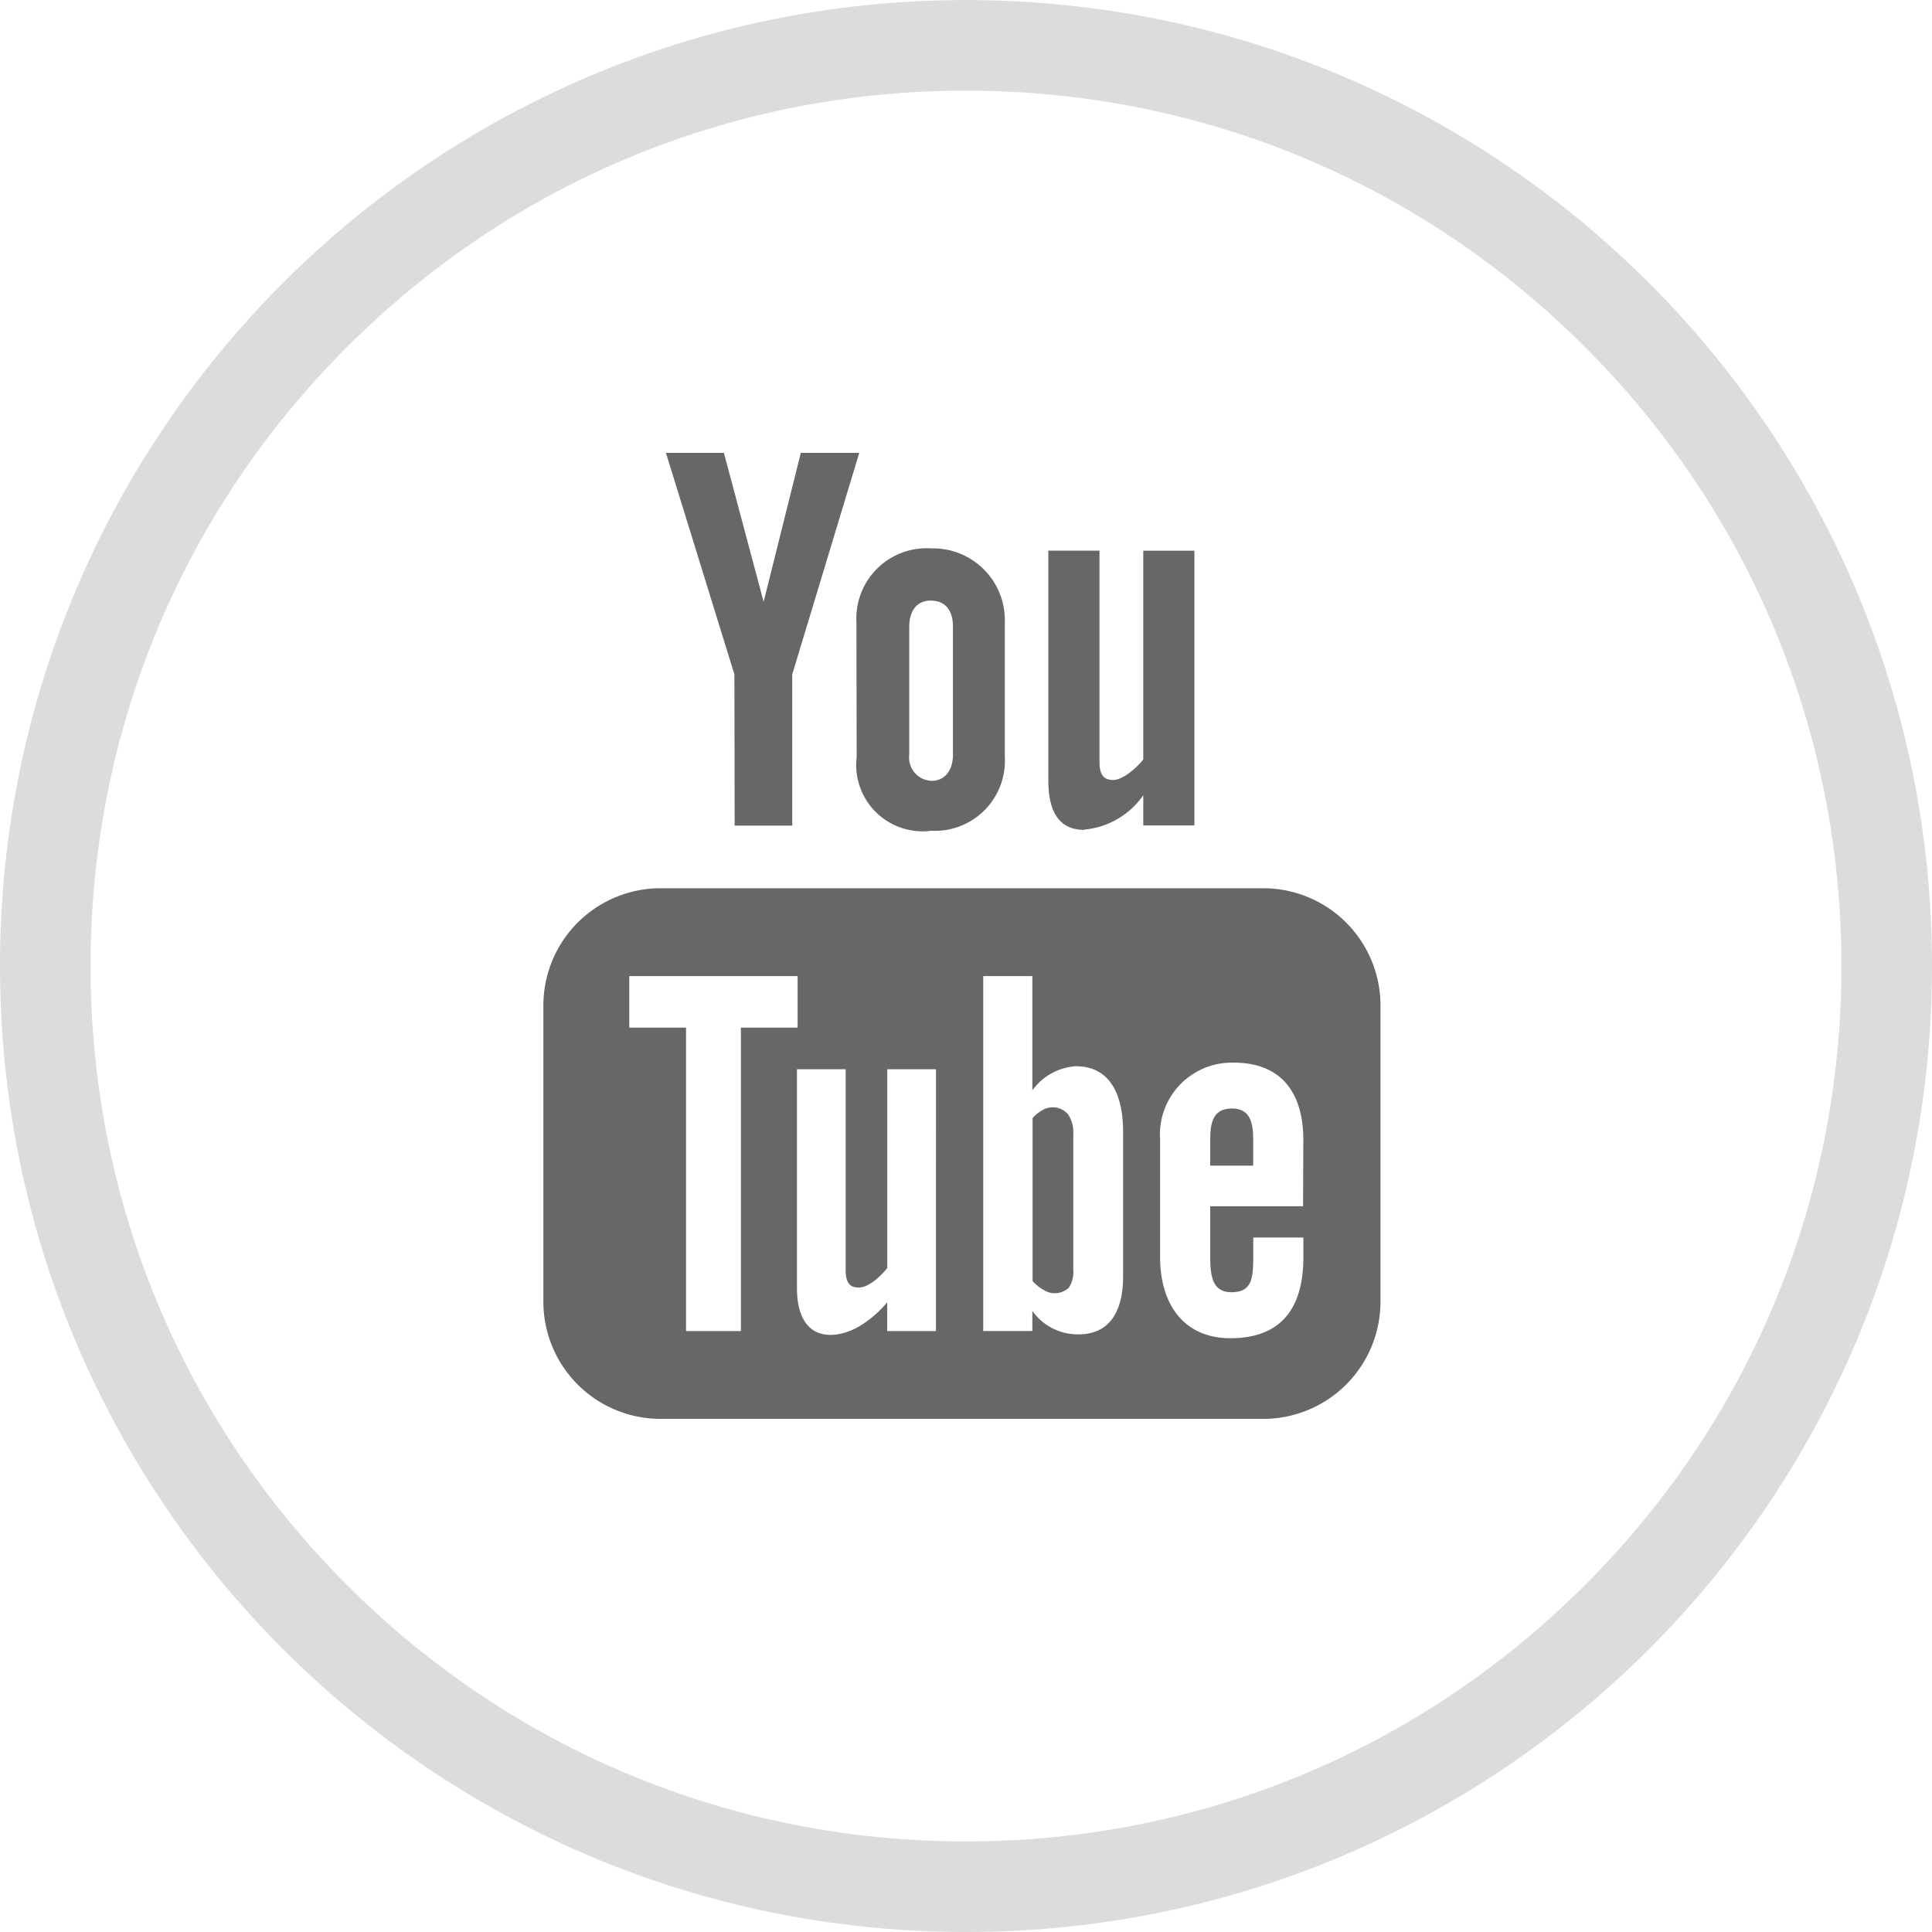
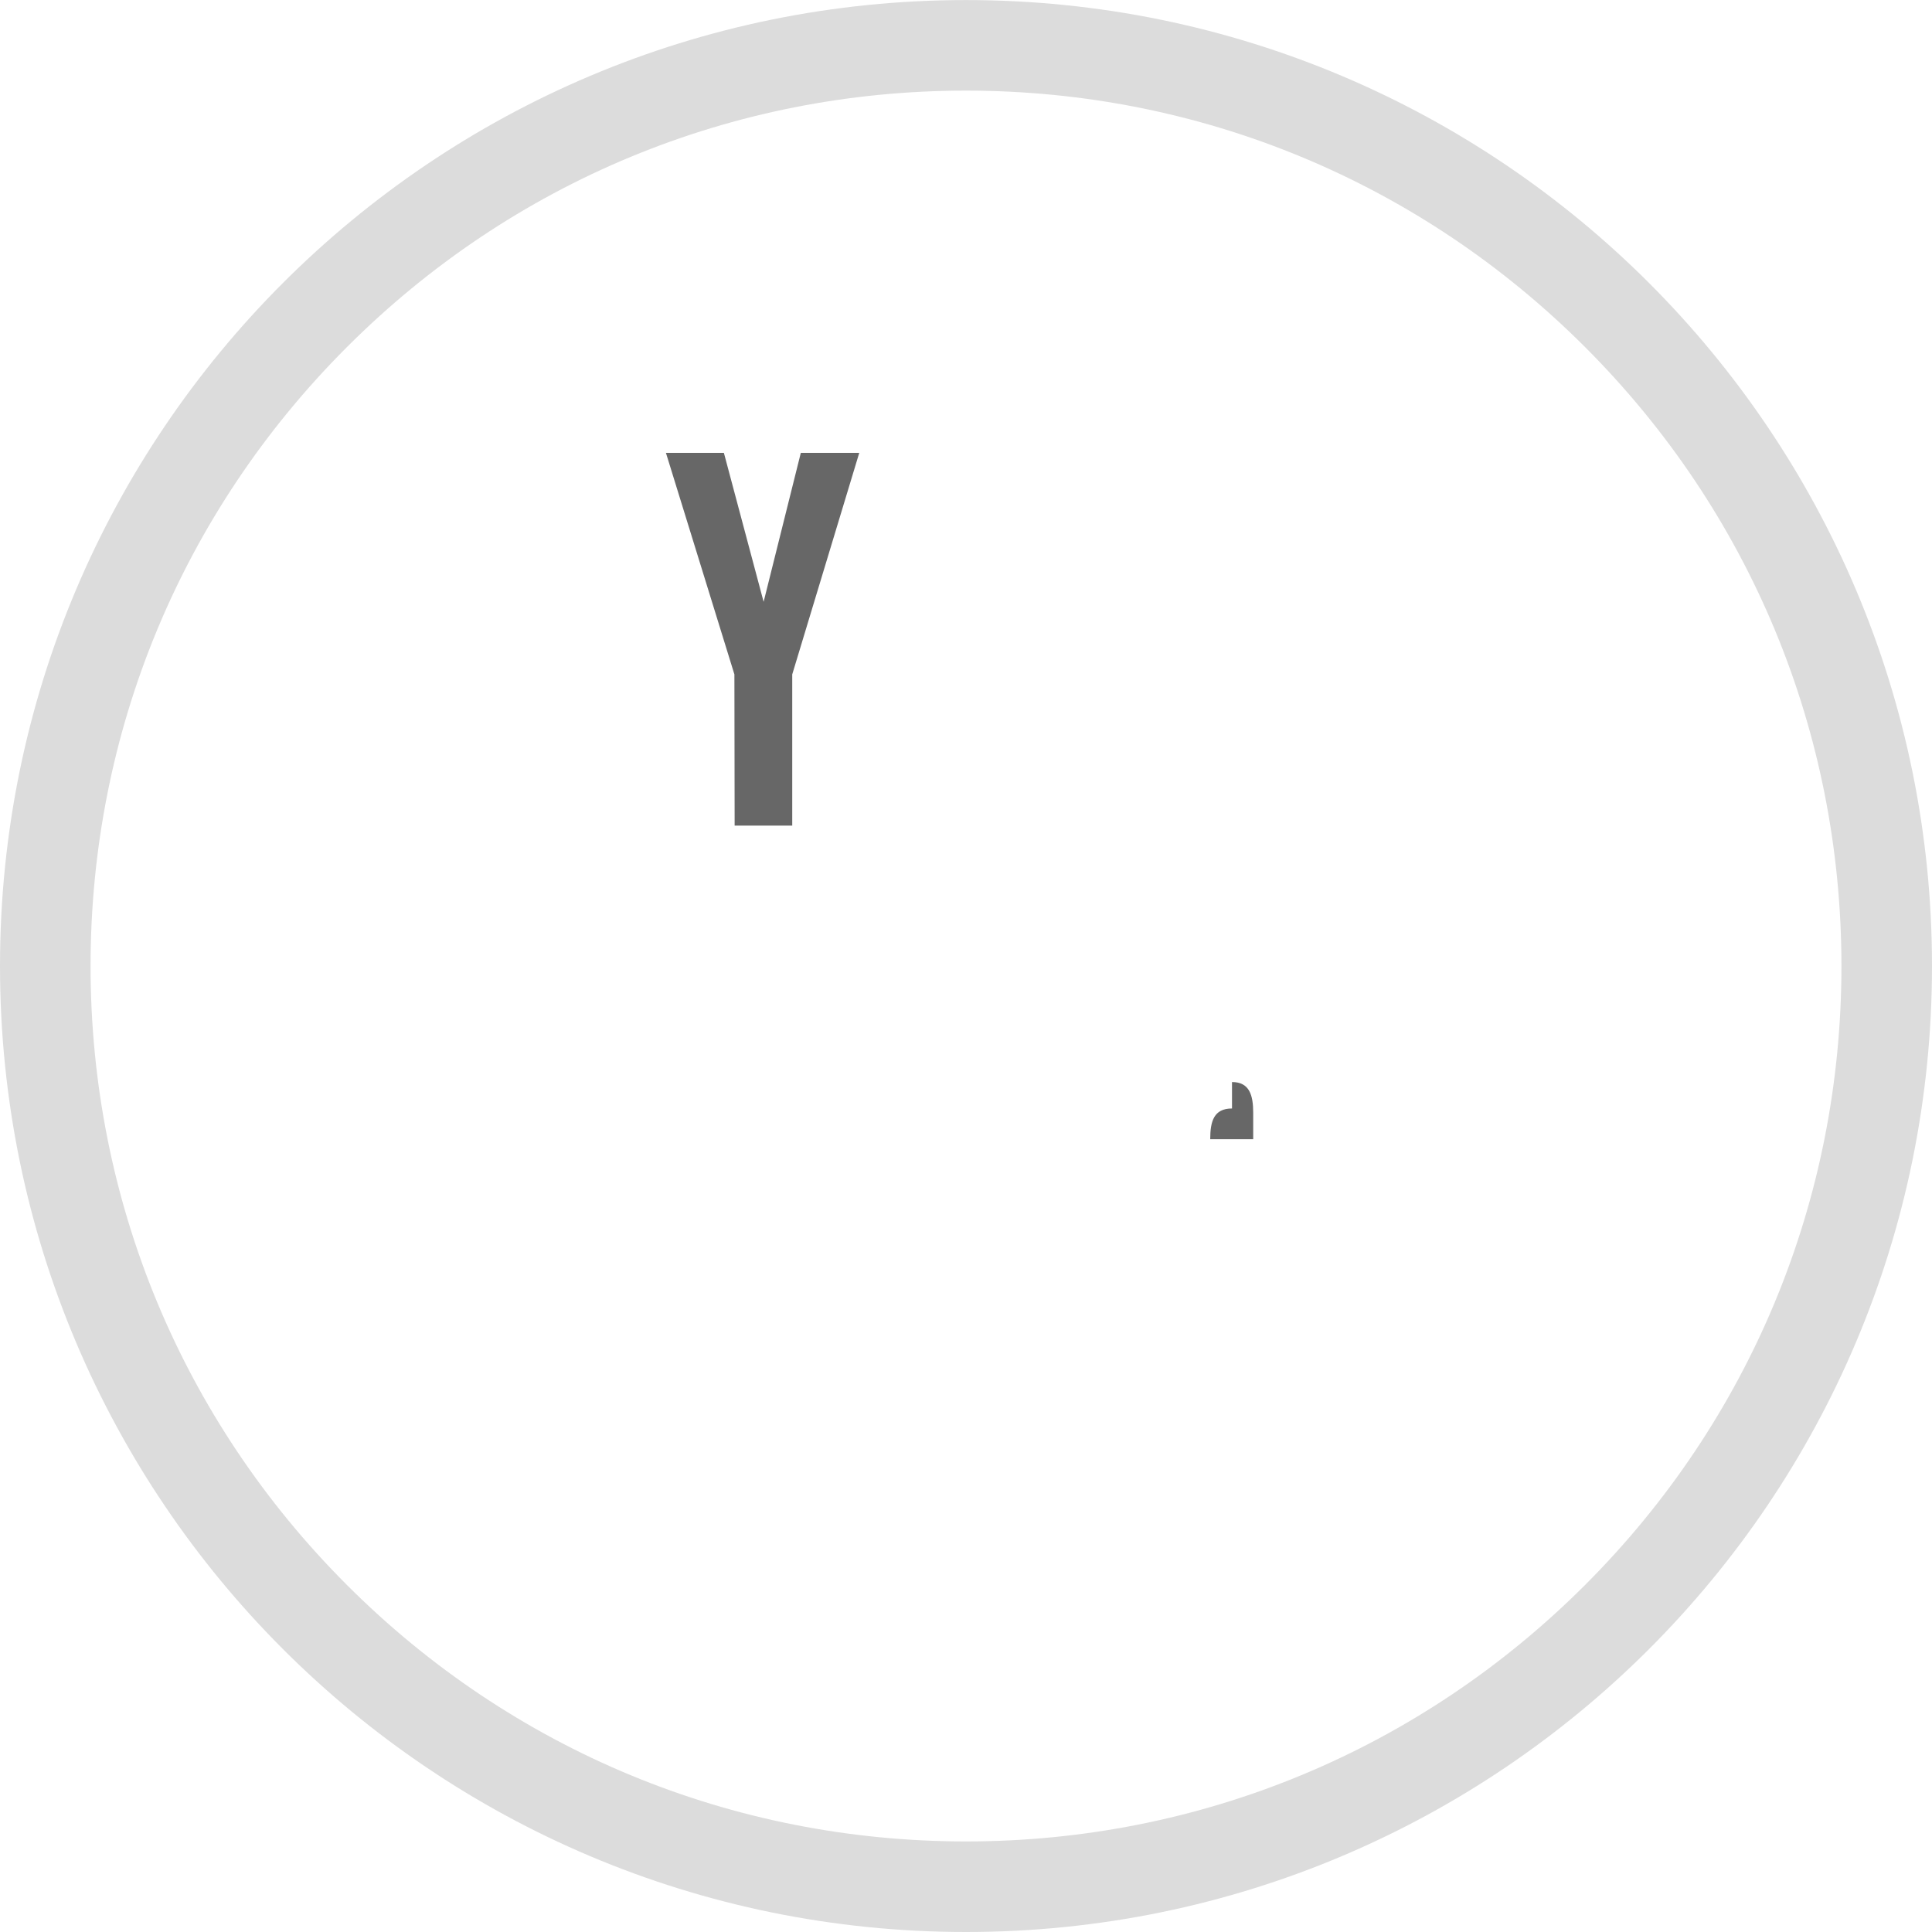
<svg xmlns="http://www.w3.org/2000/svg" width="32" height="32" viewBox="0 0 32 32">
  <g id="Gruppe_17642" data-name="Gruppe 17642" transform="translate(-105.147 -5327.146)">
    <g id="Pfad_23648" data-name="Pfad 23648" transform="translate(104.931 5326.931)" fill="none" stroke-miterlimit="10">
      <path d="M16.216,32.215h0a16,16,0,1,1,16-16A16,16,0,0,1,16.216,32.215Z" stroke="none" />
      <path d="M 16.216 30.715 C 20.089 30.715 23.73 29.207 26.469 26.468 C 29.208 23.73 30.716 20.088 30.716 16.215 C 30.716 12.343 29.208 8.701 26.469 5.963 C 23.73 3.224 20.089 1.716 16.216 1.716 C 12.343 1.716 8.702 3.224 5.963 5.963 C 3.224 8.701 1.716 12.342 1.716 16.215 C 1.716 20.089 3.224 23.73 5.963 26.468 C 8.701 29.207 12.343 30.715 16.216 30.715 M 16.216 32.215 C 7.379 32.215 0.216 25.052 0.216 16.215 C 0.216 7.379 7.379 0.216 16.216 0.216 C 25.052 0.216 32.216 7.379 32.216 16.215 C 32.216 25.052 25.052 32.215 16.216 32.215 Z" stroke="none" fill="#dcdcdc" />
    </g>
    <g id="Gruppe_17642-2" data-name="Gruppe 17642" transform="translate(114.147 5334.647)">
-       <path id="Pfad_23649" data-name="Pfad 23649" d="M26.164,18.609a1.339,1.339,0,0,0,.979-.569v.5h.847V13.989h-.847v3.457c-.1.13-.333.341-.5.341-.181,0-.225-.123-.225-.306V13.988h-.847V17.8c0,.449.138.813.592.813" transform="translate(-17.207 -12.369)" fill="#676767" />
-       <path id="Pfad_23650" data-name="Pfad 23650" d="M20.863,17.39A1.1,1.1,0,0,0,22.1,18.611a1.16,1.16,0,0,0,1.217-1.221V15.158A1.189,1.189,0,0,0,22.1,13.934a1.165,1.165,0,0,0-1.241,1.224Zm.871-2.157c0-.25.115-.434.353-.434.26,0,.371.179.371.434v2.119c0,.248-.126.432-.354.432a.385.385,0,0,1-.37-.432Z" transform="translate(-15.674 -12.352)" fill="#676767" />
      <path id="Pfad_23651" data-name="Pfad 23651" d="M17.32,17.762h.954V15.257l1.11-3.669h-.968L17.8,14.055l-.658-2.467h-.96l1.134,3.669Z" transform="translate(-14.152 -11.588)" fill="#676767" />
-       <path id="Pfad_23652" data-name="Pfad 23652" d="M25.093,22.278H15.112A1.942,1.942,0,0,0,13.17,24.22v4.906a1.941,1.941,0,0,0,1.942,1.941h9.981a1.941,1.941,0,0,0,1.942-1.941V24.22a1.942,1.942,0,0,0-1.942-1.942m-8.651,7.335h-.909V24.587h-.94v-.854h2.788v.854h-.939Zm3.23,0h-.807v-.478a1.793,1.793,0,0,1-.464.4c-.434.248-1.031.244-1.031-.637V25.276h.807V28.6c0,.175.042.292.215.292s.376-.2.474-.324V25.276h.807Zm3.1-.9c0,.537-.2.954-.737.954a.923.923,0,0,1-.766-.388v.333h-.814V23.733h.814v1.893a.967.967,0,0,1,.717-.4c.591,0,.786.5.786,1.087Zm2.981-1.168H24.215v.818c0,.326.028.606.352.606.341,0,.361-.229.361-.606v-.3h.83v.326c0,.835-.359,1.342-1.209,1.342-.77,0-1.164-.561-1.164-1.342V26.443a1.191,1.191,0,0,1,1.224-1.276c.774,0,1.148.491,1.148,1.276Z" transform="translate(-13.17 -15.067)" fill="#676767" />
-       <path id="Pfad_23653" data-name="Pfad 23653" d="M29.906,27.686c-.3,0-.361.21-.361.509v.438h.712v-.438c0-.294-.063-.509-.351-.509" transform="translate(-18.5 -16.827)" fill="#676767" />
-       <path id="Pfad_23654" data-name="Pfad 23654" d="M25.35,27.705a.6.6,0,0,0-.167.132v2.7a.7.7,0,0,0,.192.153.342.342,0,0,0,.411-.045.494.494,0,0,0,.071-.3V28.109a.548.548,0,0,0-.086-.333.335.335,0,0,0-.421-.072" transform="translate(-17.08 -16.82)" fill="#676767" />
+       <path id="Pfad_23653" data-name="Pfad 23653" d="M29.906,27.686c-.3,0-.361.21-.361.509h.712v-.438c0-.294-.063-.509-.351-.509" transform="translate(-18.5 -16.827)" fill="#676767" />
    </g>
  </g>
</svg>